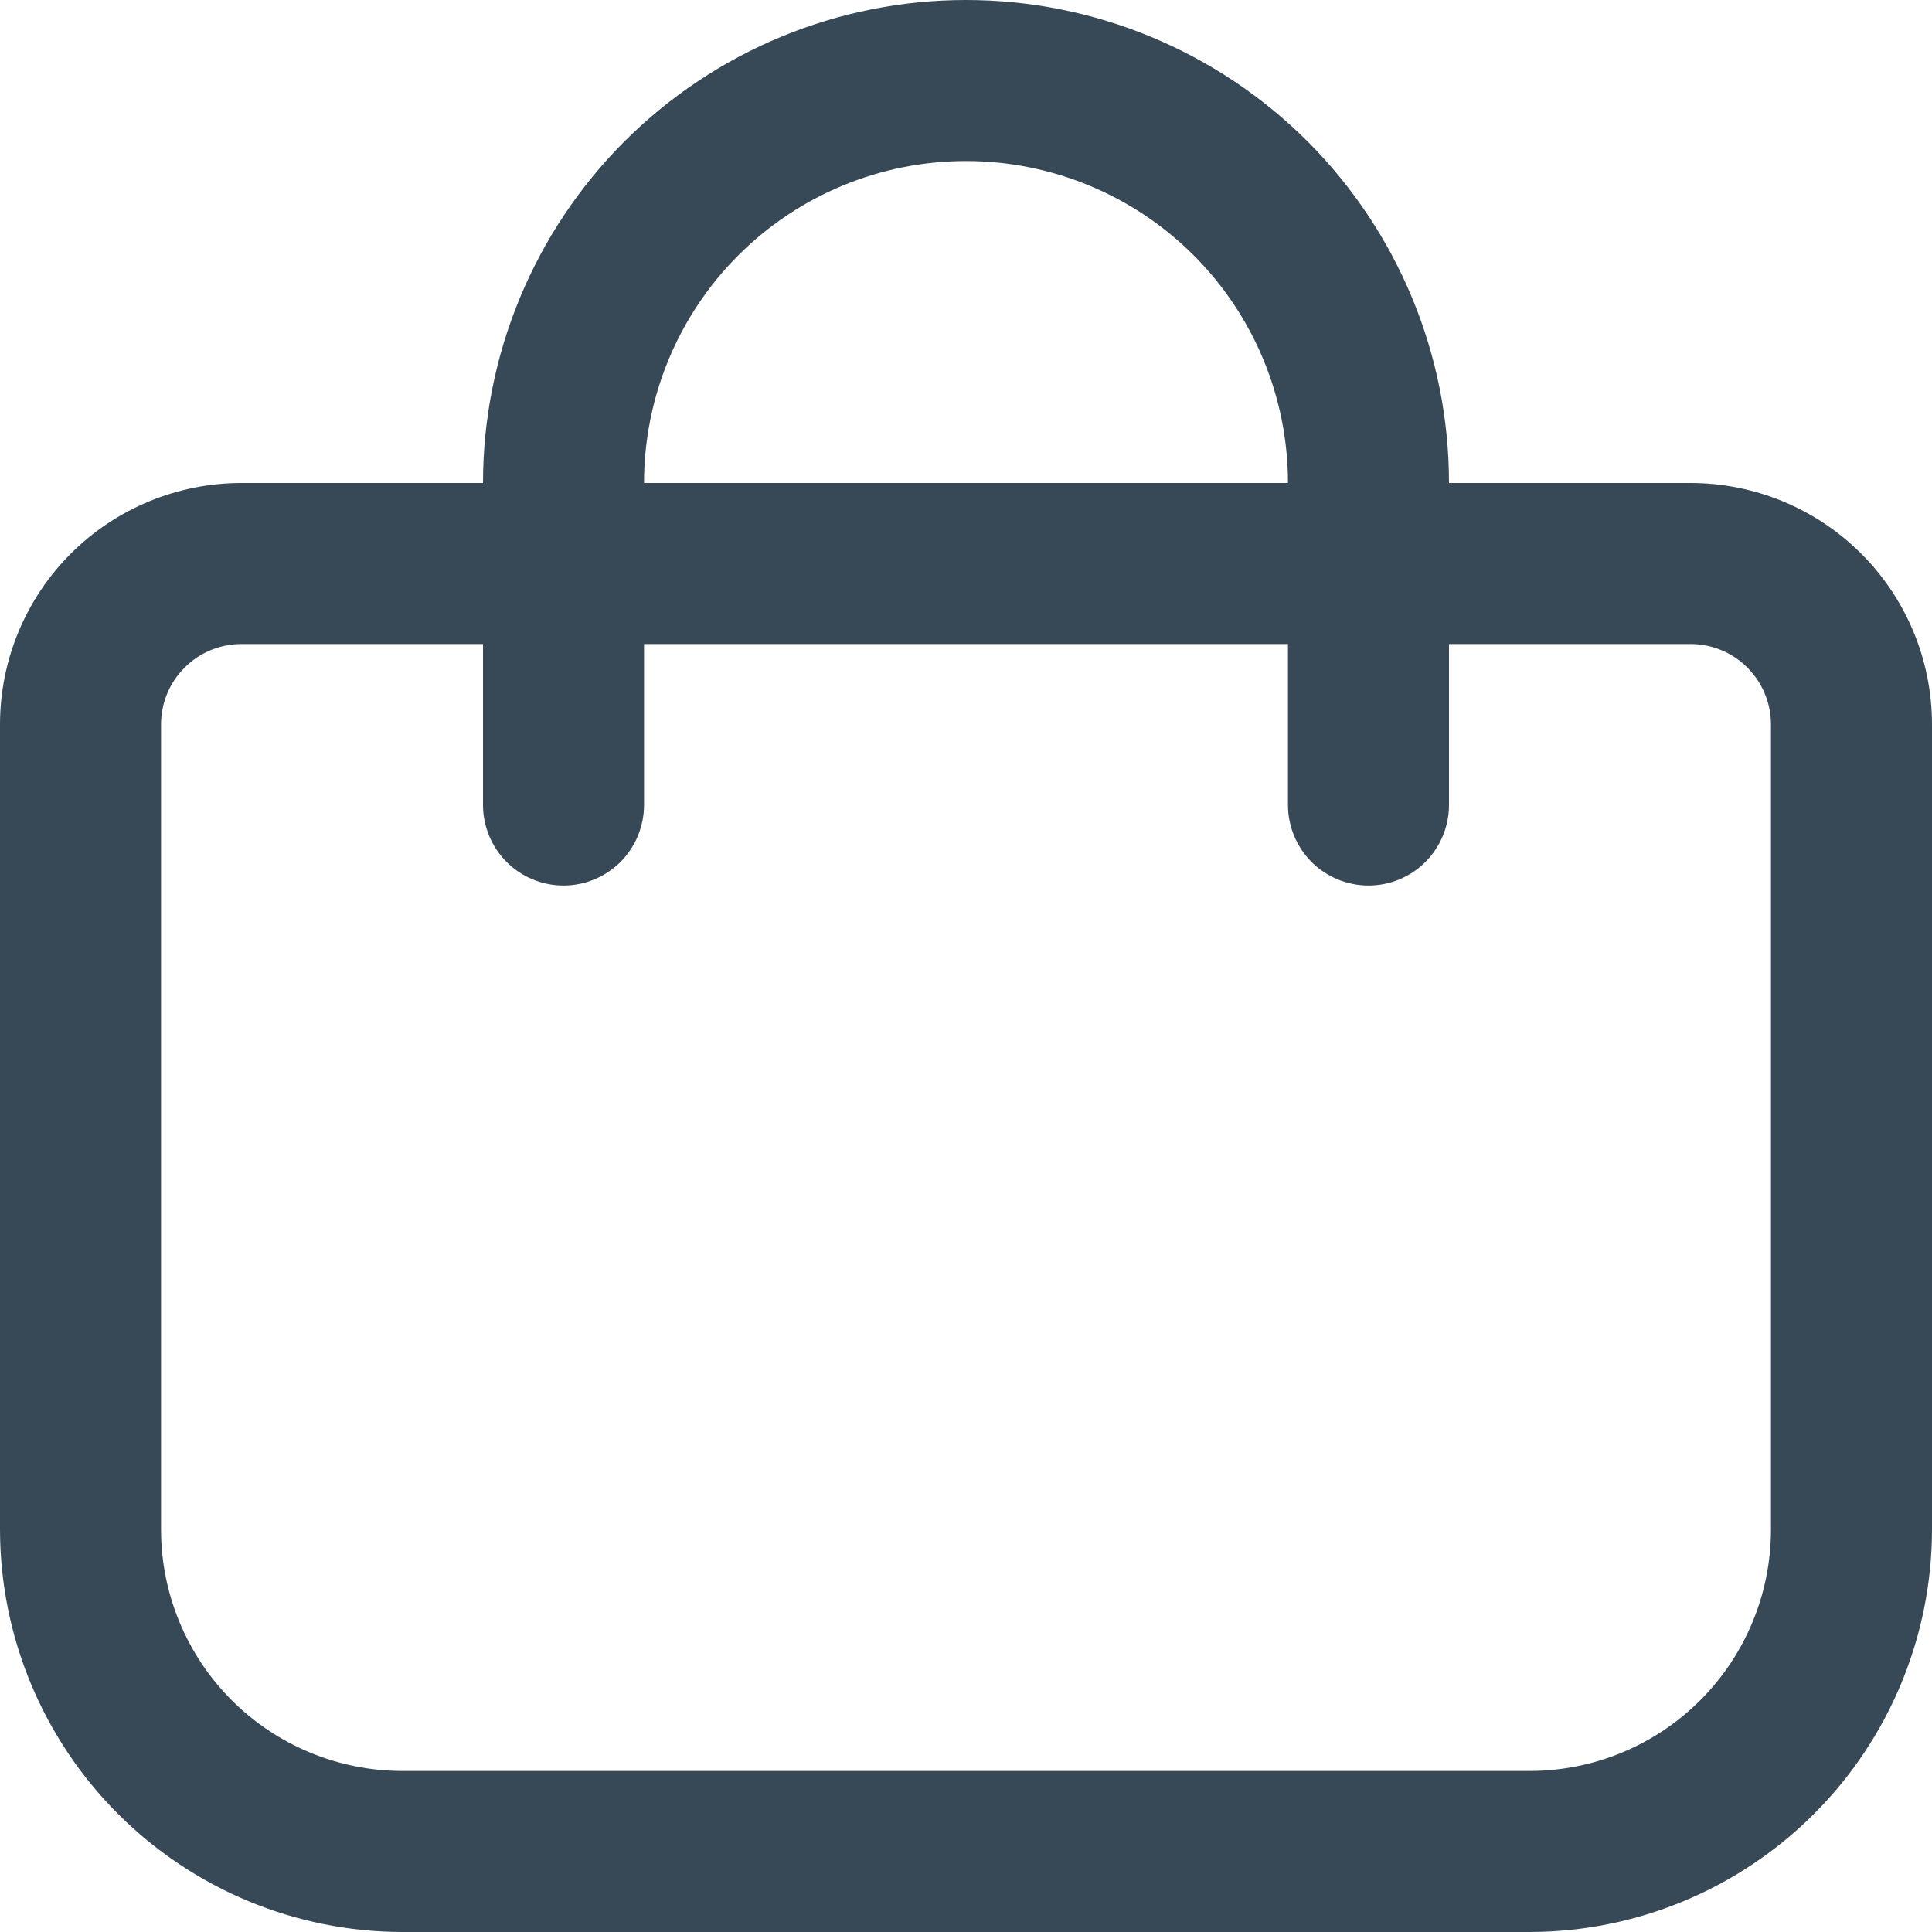
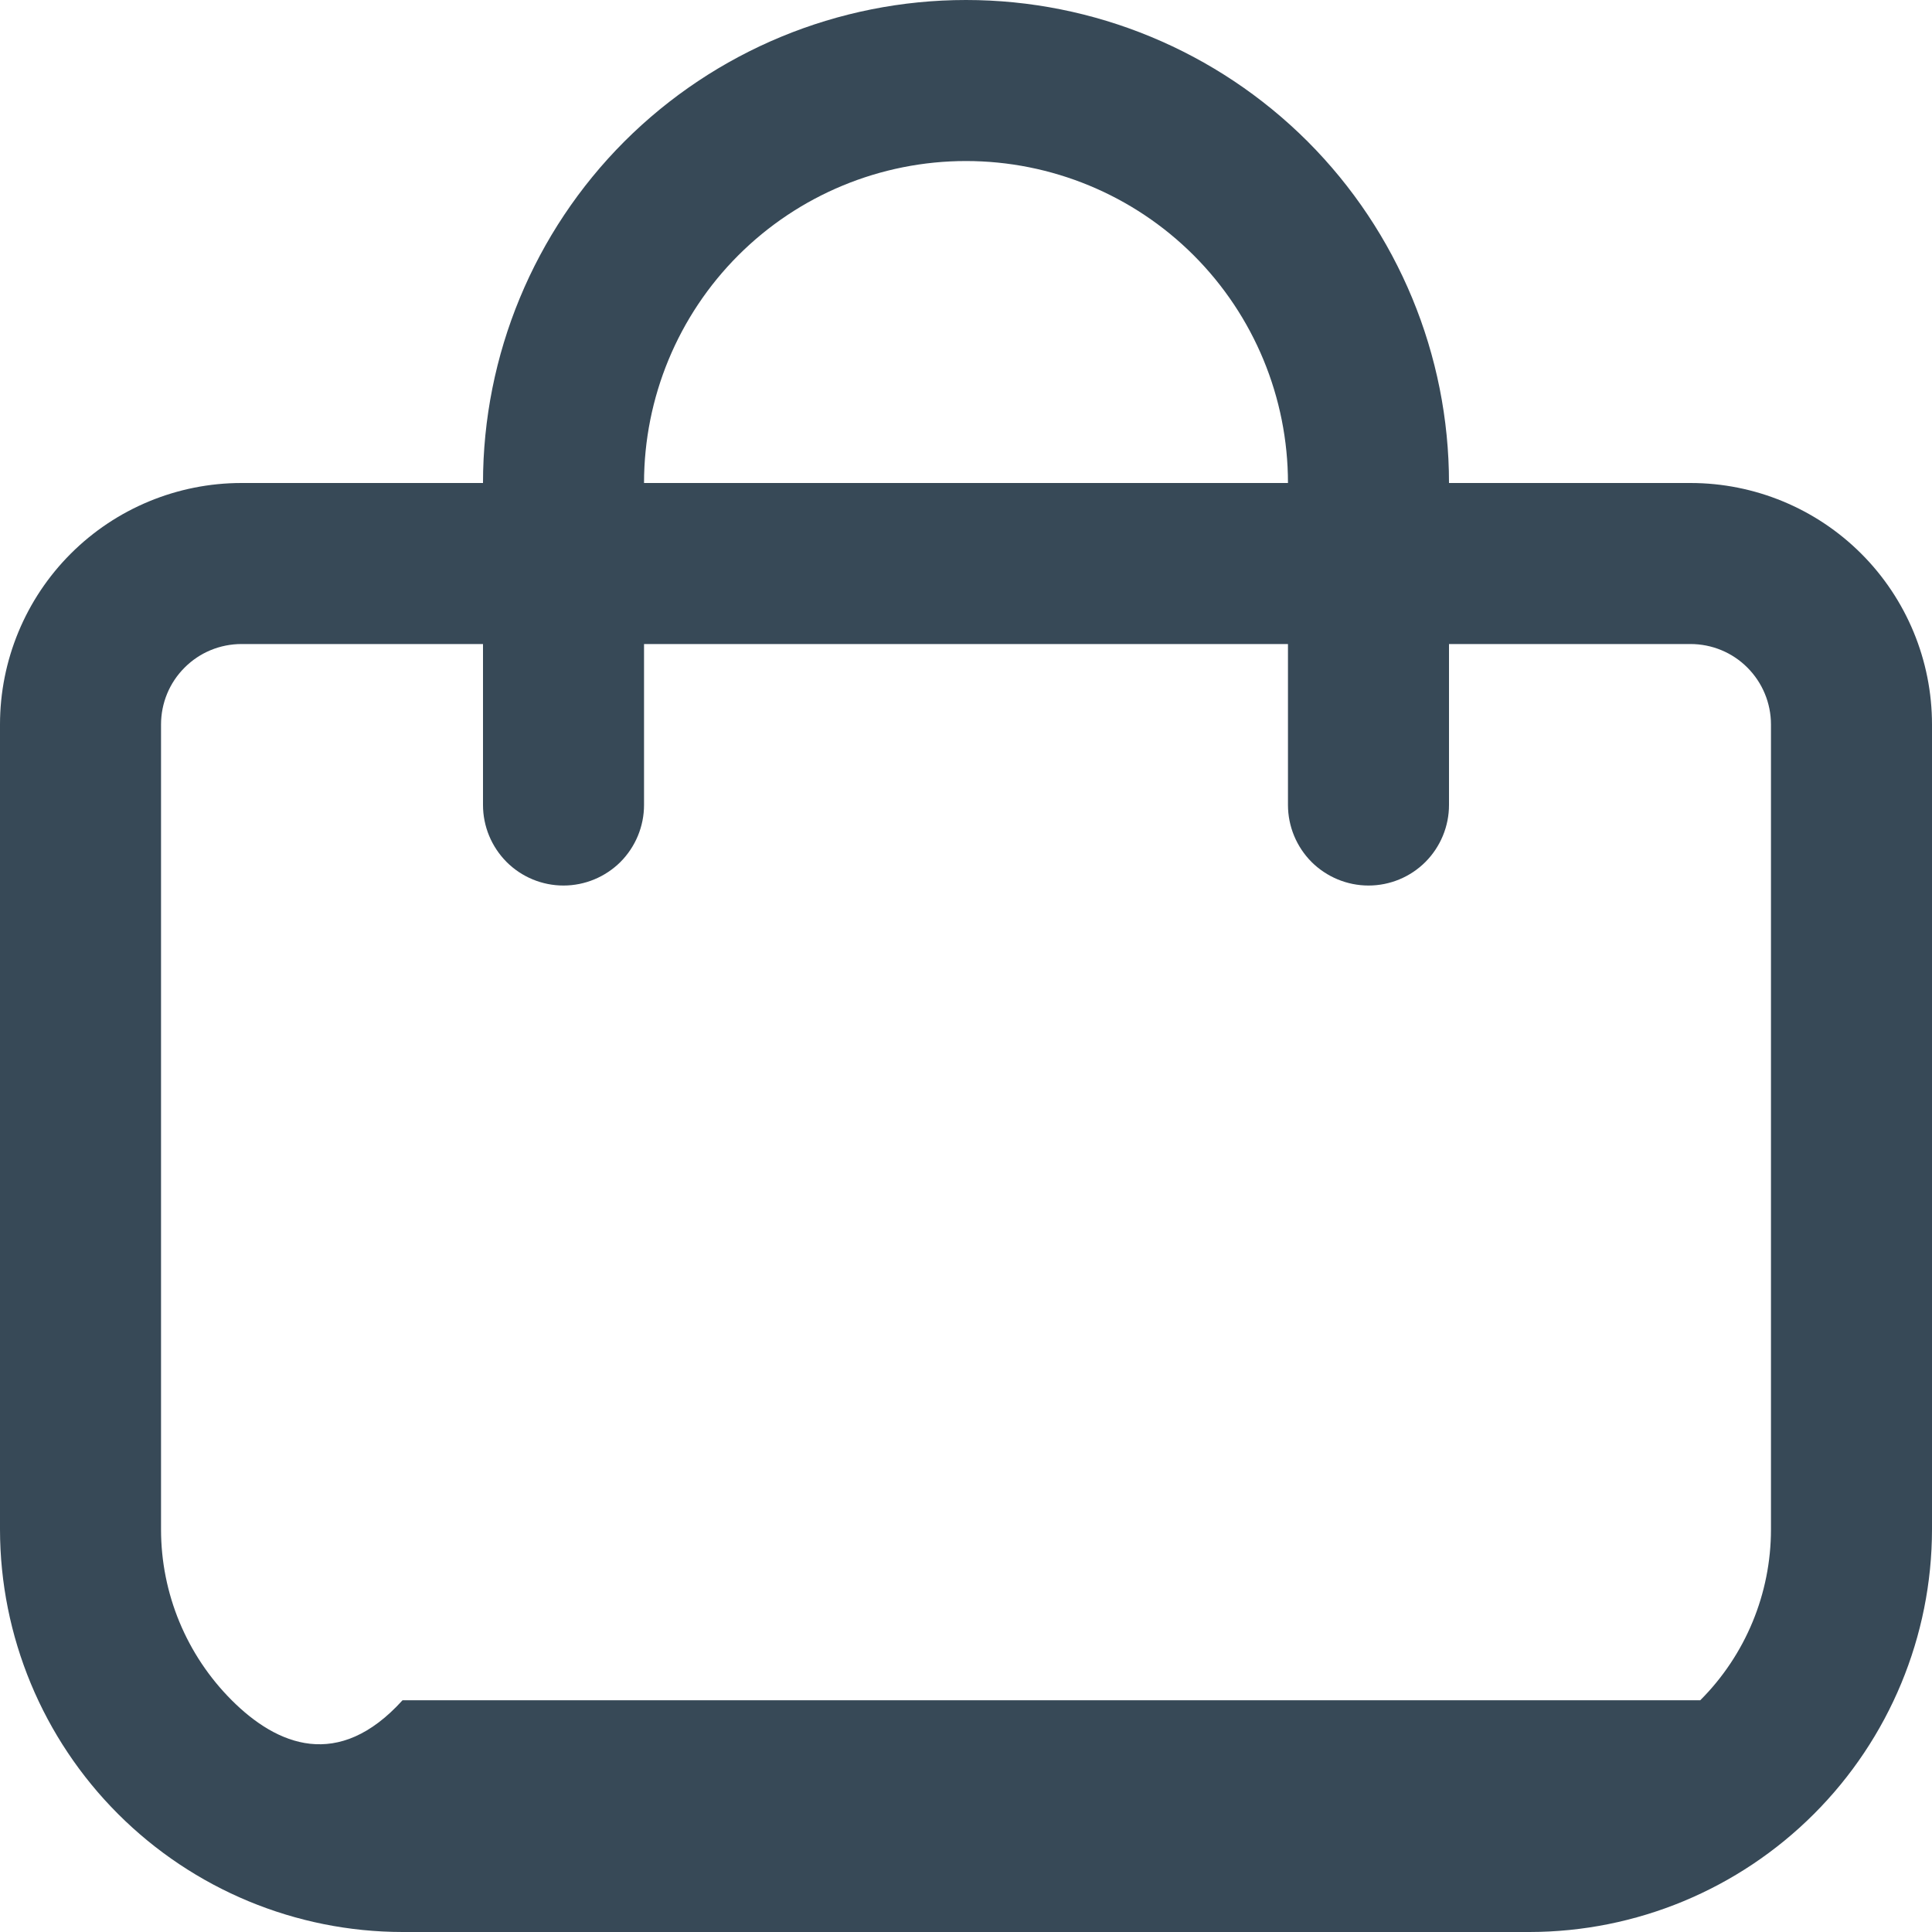
<svg xmlns="http://www.w3.org/2000/svg" width="20" height="20" viewBox="0 0 20 20" fill="none">
-   <path d="M17.5 5H15C15 3.674 14.473 2.402 13.536 1.464C12.598 0.527 11.326 0 10 0C8.674 0 7.402 0.527 6.464 1.464C5.527 2.402 5 3.674 5 5H2.5C1.837 5 1.201 5.263 0.732 5.732C0.263 6.201 0 6.837 0 7.5L0 15.833C0.001 16.938 0.441 17.997 1.222 18.778C2.003 19.559 3.062 19.999 4.167 20H15.833C16.938 19.999 17.997 19.559 18.778 18.778C19.559 17.997 19.999 16.938 20 15.833V7.5C20 6.837 19.737 6.201 19.268 5.732C18.799 5.263 18.163 5 17.5 5ZM10 1.667C10.884 1.667 11.732 2.018 12.357 2.643C12.982 3.268 13.333 4.116 13.333 5H6.667C6.667 4.116 7.018 3.268 7.643 2.643C8.268 2.018 9.116 1.667 10 1.667ZM18.333 15.833C18.333 16.496 18.07 17.132 17.601 17.601C17.132 18.07 16.496 18.333 15.833 18.333H4.167C3.504 18.333 2.868 18.07 2.399 17.601C1.93 17.132 1.667 16.496 1.667 15.833V7.5C1.667 7.279 1.754 7.067 1.911 6.911C2.067 6.754 2.279 6.667 2.5 6.667H5V8.333C5 8.554 5.088 8.766 5.244 8.923C5.4 9.079 5.612 9.167 5.833 9.167C6.054 9.167 6.266 9.079 6.423 8.923C6.579 8.766 6.667 8.554 6.667 8.333V6.667H13.333V8.333C13.333 8.554 13.421 8.766 13.577 8.923C13.734 9.079 13.946 9.167 14.167 9.167C14.388 9.167 14.6 9.079 14.756 8.923C14.912 8.766 15 8.554 15 8.333V6.667H17.5C17.721 6.667 17.933 6.754 18.089 6.911C18.245 7.067 18.333 7.279 18.333 7.5V15.833Z" fill="#374957" />
+   <path d="M17.5 5H15C15 3.674 14.473 2.402 13.536 1.464C12.598 0.527 11.326 0 10 0C8.674 0 7.402 0.527 6.464 1.464C5.527 2.402 5 3.674 5 5H2.5C1.837 5 1.201 5.263 0.732 5.732C0.263 6.201 0 6.837 0 7.5L0 15.833C0.001 16.938 0.441 17.997 1.222 18.778C2.003 19.559 3.062 19.999 4.167 20H15.833C16.938 19.999 17.997 19.559 18.778 18.778C19.559 17.997 19.999 16.938 20 15.833V7.5C20 6.837 19.737 6.201 19.268 5.732C18.799 5.263 18.163 5 17.5 5ZM10 1.667C10.884 1.667 11.732 2.018 12.357 2.643C12.982 3.268 13.333 4.116 13.333 5H6.667C6.667 4.116 7.018 3.268 7.643 2.643C8.268 2.018 9.116 1.667 10 1.667ZM18.333 15.833C18.333 16.496 18.07 17.132 17.601 17.601H4.167C3.504 18.333 2.868 18.07 2.399 17.601C1.93 17.132 1.667 16.496 1.667 15.833V7.5C1.667 7.279 1.754 7.067 1.911 6.911C2.067 6.754 2.279 6.667 2.5 6.667H5V8.333C5 8.554 5.088 8.766 5.244 8.923C5.4 9.079 5.612 9.167 5.833 9.167C6.054 9.167 6.266 9.079 6.423 8.923C6.579 8.766 6.667 8.554 6.667 8.333V6.667H13.333V8.333C13.333 8.554 13.421 8.766 13.577 8.923C13.734 9.079 13.946 9.167 14.167 9.167C14.388 9.167 14.6 9.079 14.756 8.923C14.912 8.766 15 8.554 15 8.333V6.667H17.5C17.721 6.667 17.933 6.754 18.089 6.911C18.245 7.067 18.333 7.279 18.333 7.5V15.833Z" fill="#374957" />
</svg>